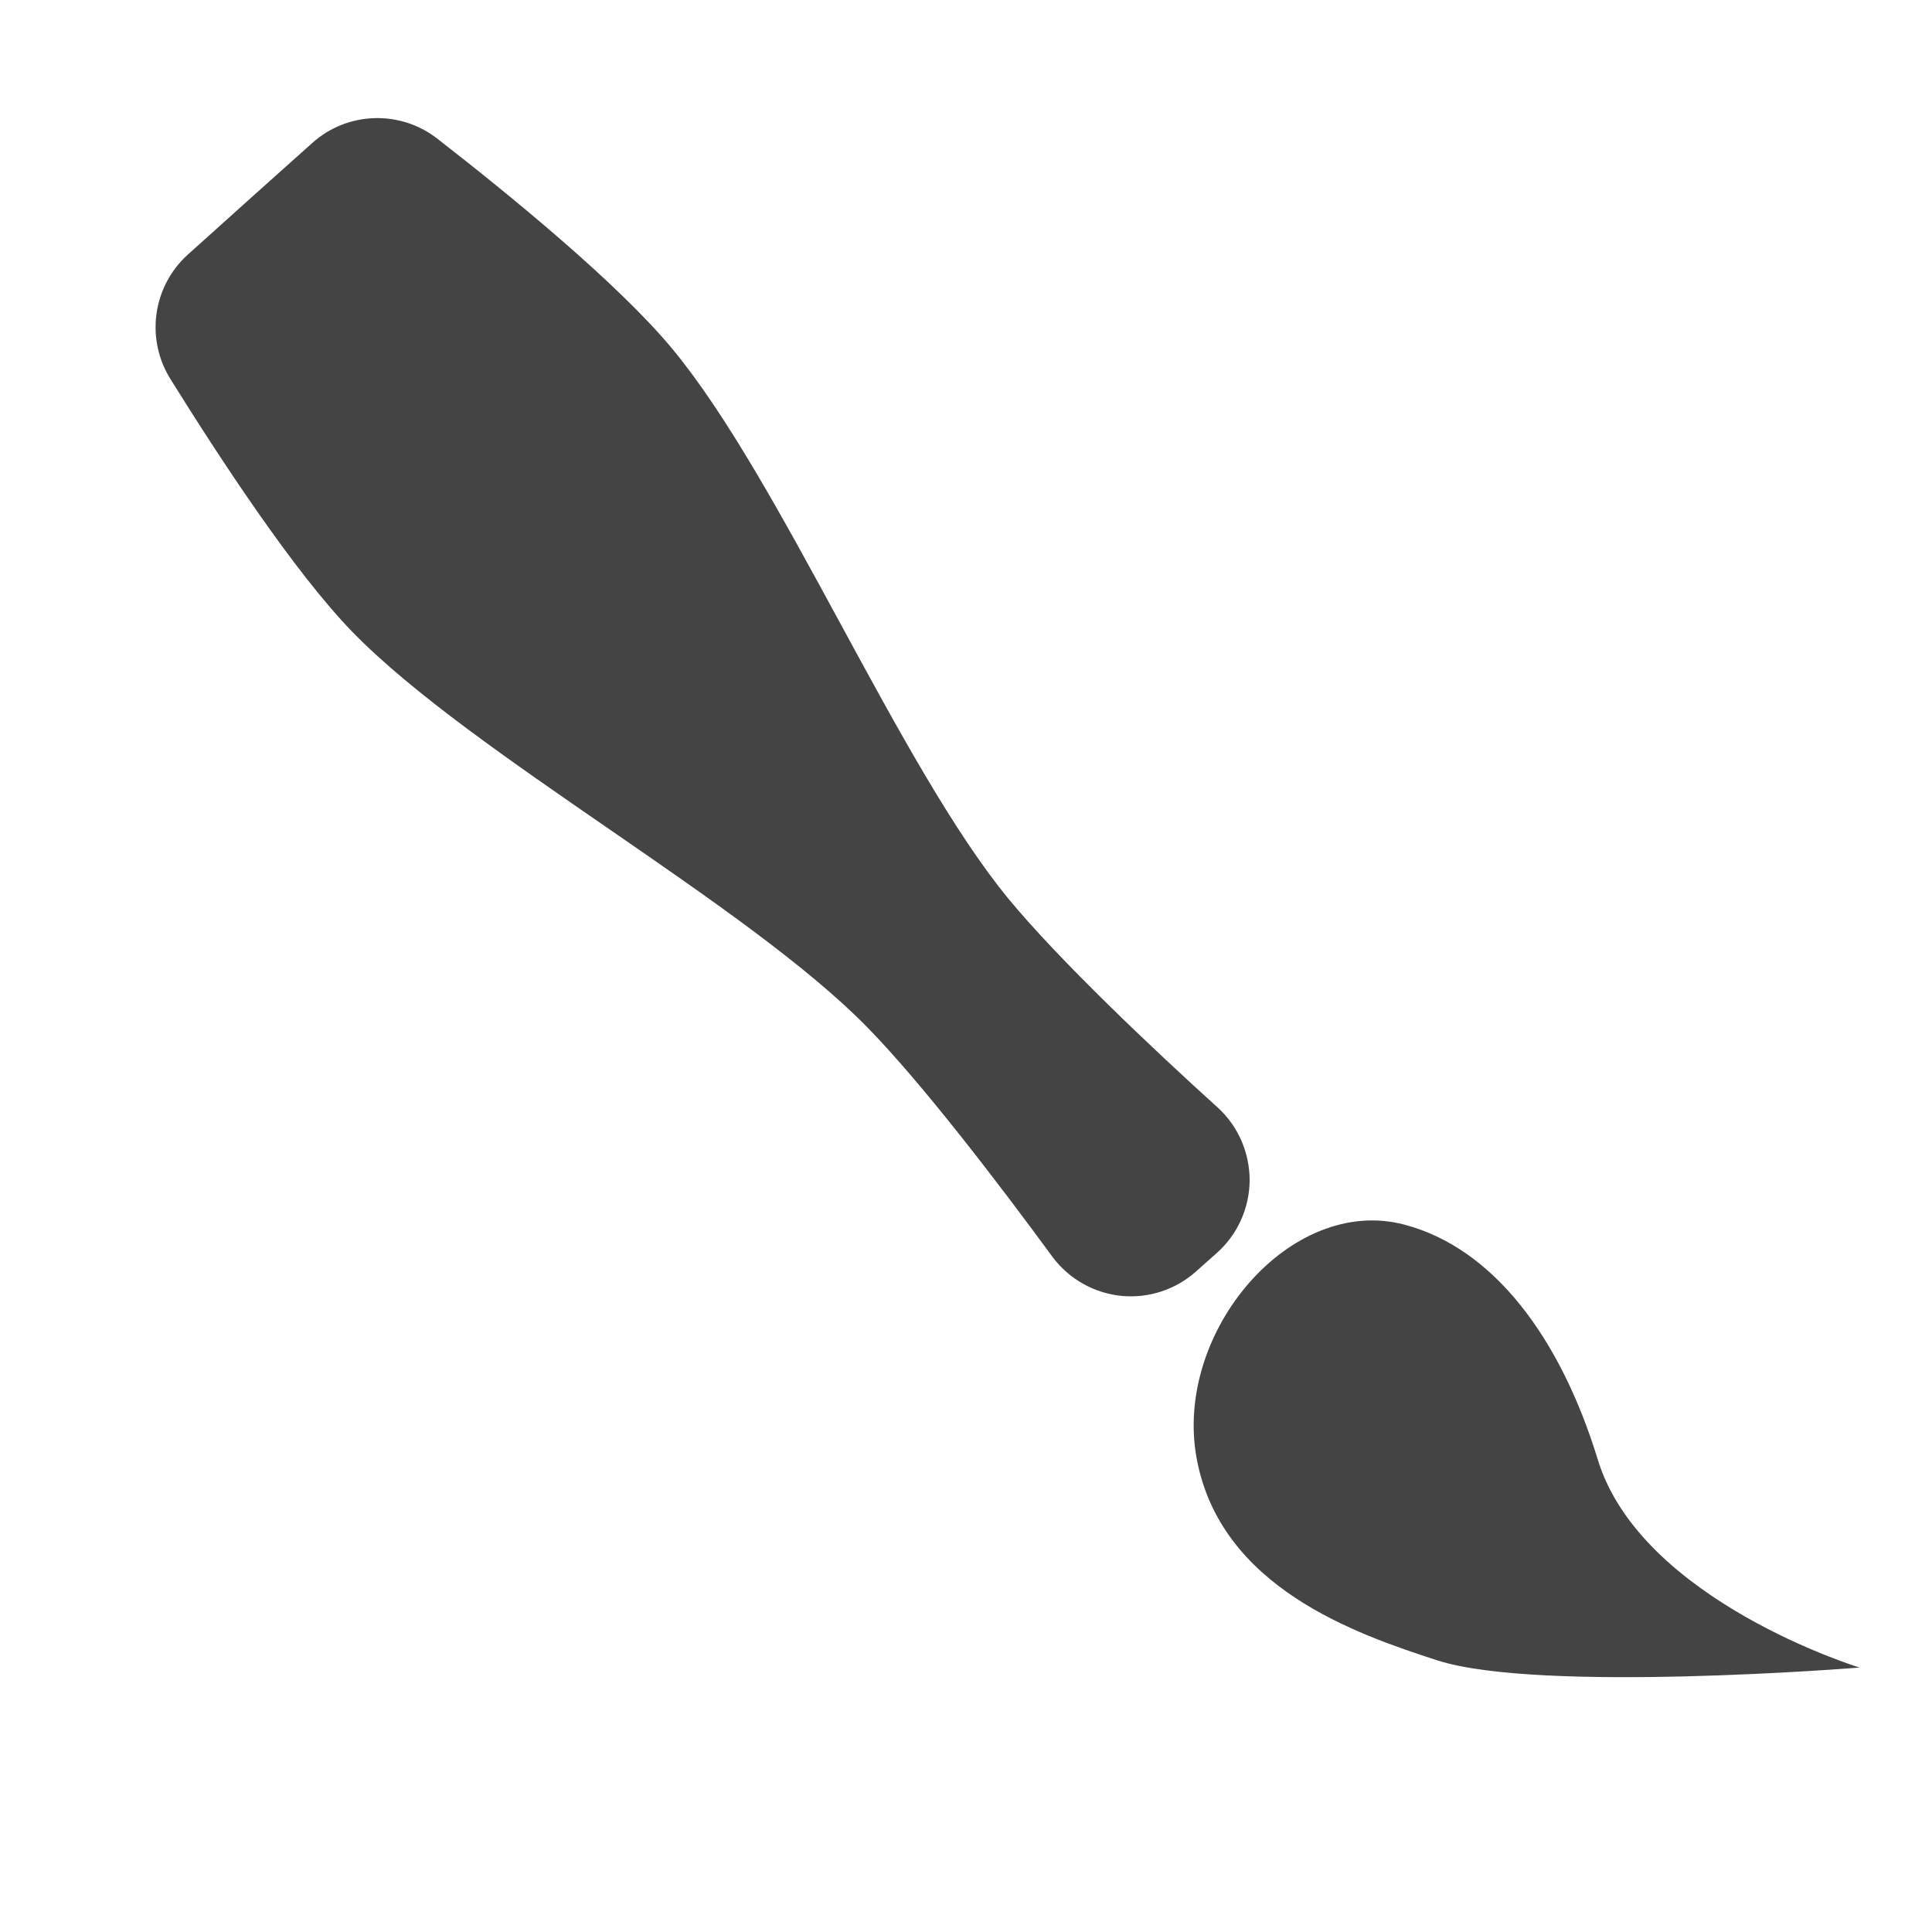
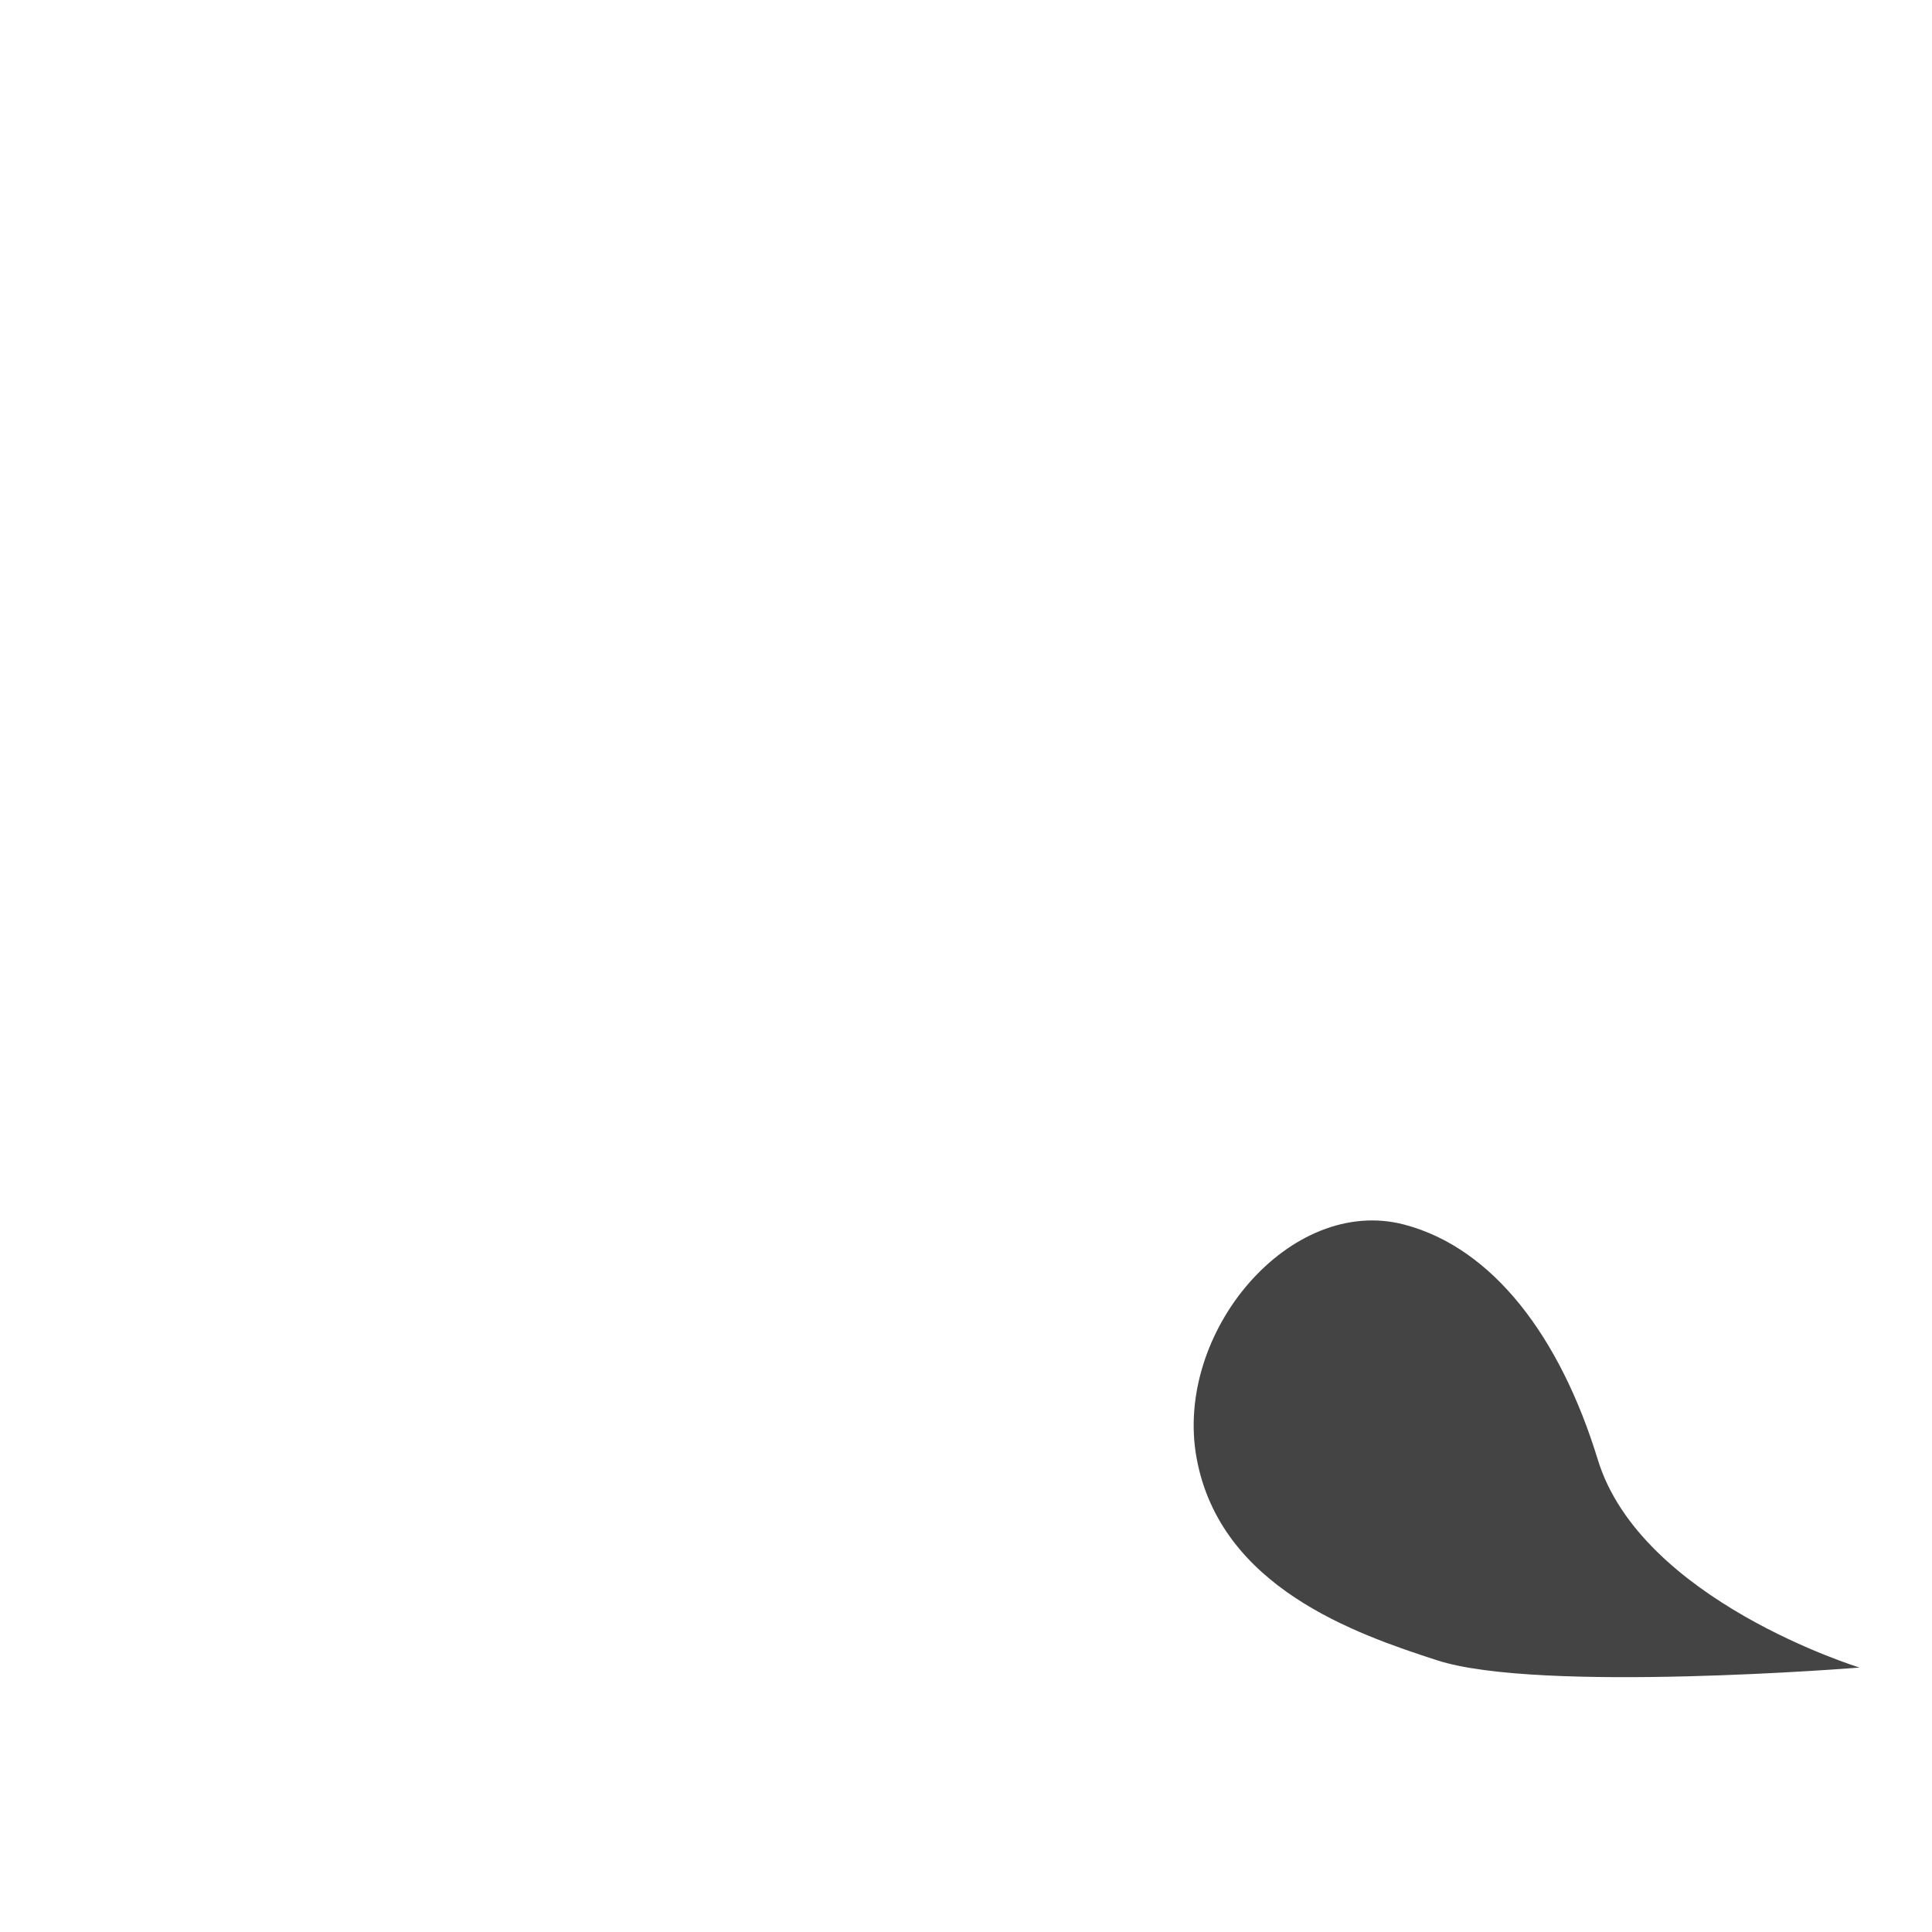
<svg xmlns="http://www.w3.org/2000/svg" style="fill-rule:evenodd;clip-rule:evenodd;stroke-linejoin:round;stroke-miterlimit:2" width="100%" height="100%" viewBox="0 0 16 16" xml:space="preserve">
  <defs>
    <style id="current-color-scheme" type="text/css">
   .ColorScheme-Text { color:#444444; } .ColorScheme-Highlight { color:#4285f4; } .ColorScheme-NeutralText { color:#ff9800; } .ColorScheme-PositiveText { color:#4caf50; } .ColorScheme-NegativeText { color:#f44336; }
  </style>
  </defs>
-   <path style="fill:currentColor;" class="ColorScheme-Text" d="M3.629,1.154c-0.309,-0.246 -0.751,-0.233 -1.044,0.031c-0.314,0.28 -0.716,0.641 -1.029,0.923c-0.293,0.264 -0.353,0.702 -0.142,1.035c0.39,0.627 1.021,1.595 1.509,2.095c0.993,1.016 3.25,2.24 4.256,3.266c0.461,0.47 1.098,1.306 1.541,1.91c0.137,0.181 0.344,0.296 0.568,0.318c0.226,0.022 0.451,-0.053 0.619,-0.204c0.058,-0.051 0.116,-0.104 0.174,-0.155c0.169,-0.152 0.265,-0.367 0.268,-0.594c0.001,-0.227 -0.091,-0.445 -0.257,-0.6c-0.555,-0.502 -1.318,-1.225 -1.738,-1.733c-0.911,-1.106 -1.881,-3.466 -2.787,-4.558c-0.45,-0.543 -1.353,-1.279 -1.938,-1.734Z" />
  <path style="fill:currentColor;" class="ColorScheme-Text" d="M11.631,10.142c-0.943,-0.25 -1.913,0.89 -1.721,1.935c0.197,1.069 1.316,1.454 1.992,1.673c0.848,0.274 3.498,0.06 3.498,0.06c0,-0 -1.812,-0.555 -2.168,-1.723c-0.311,-1.014 -0.866,-1.751 -1.601,-1.945Z" />
</svg>